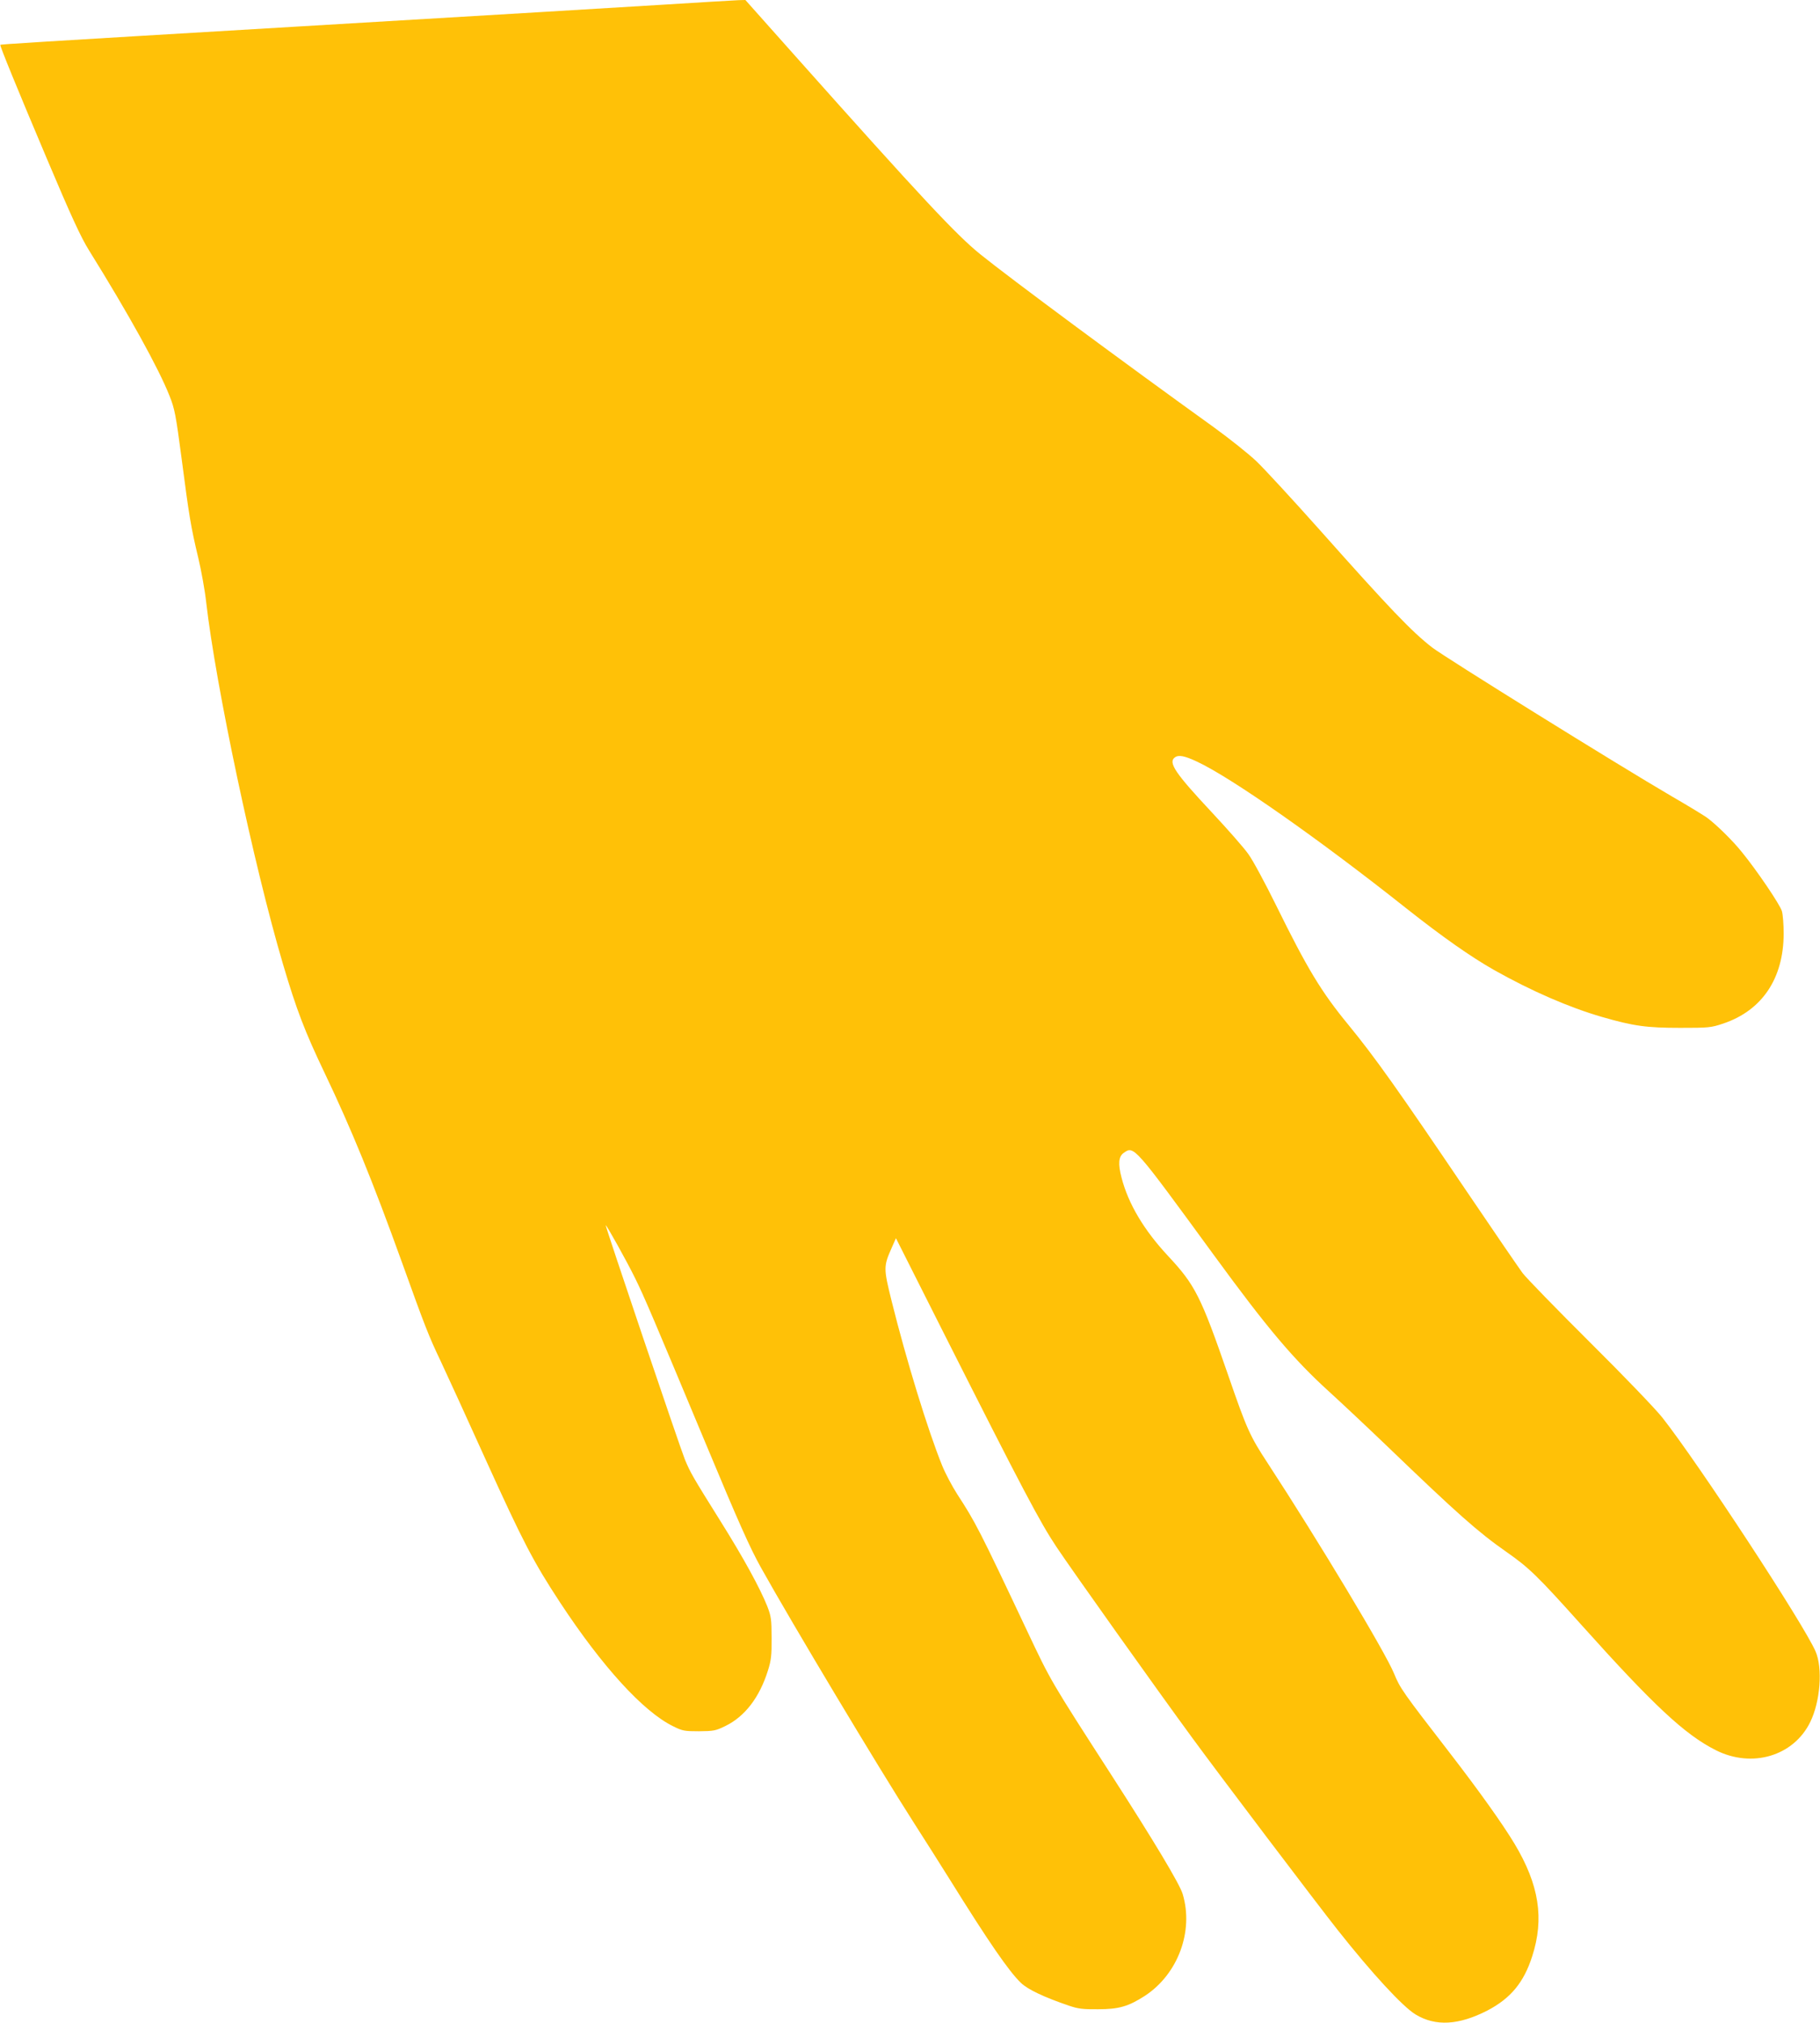
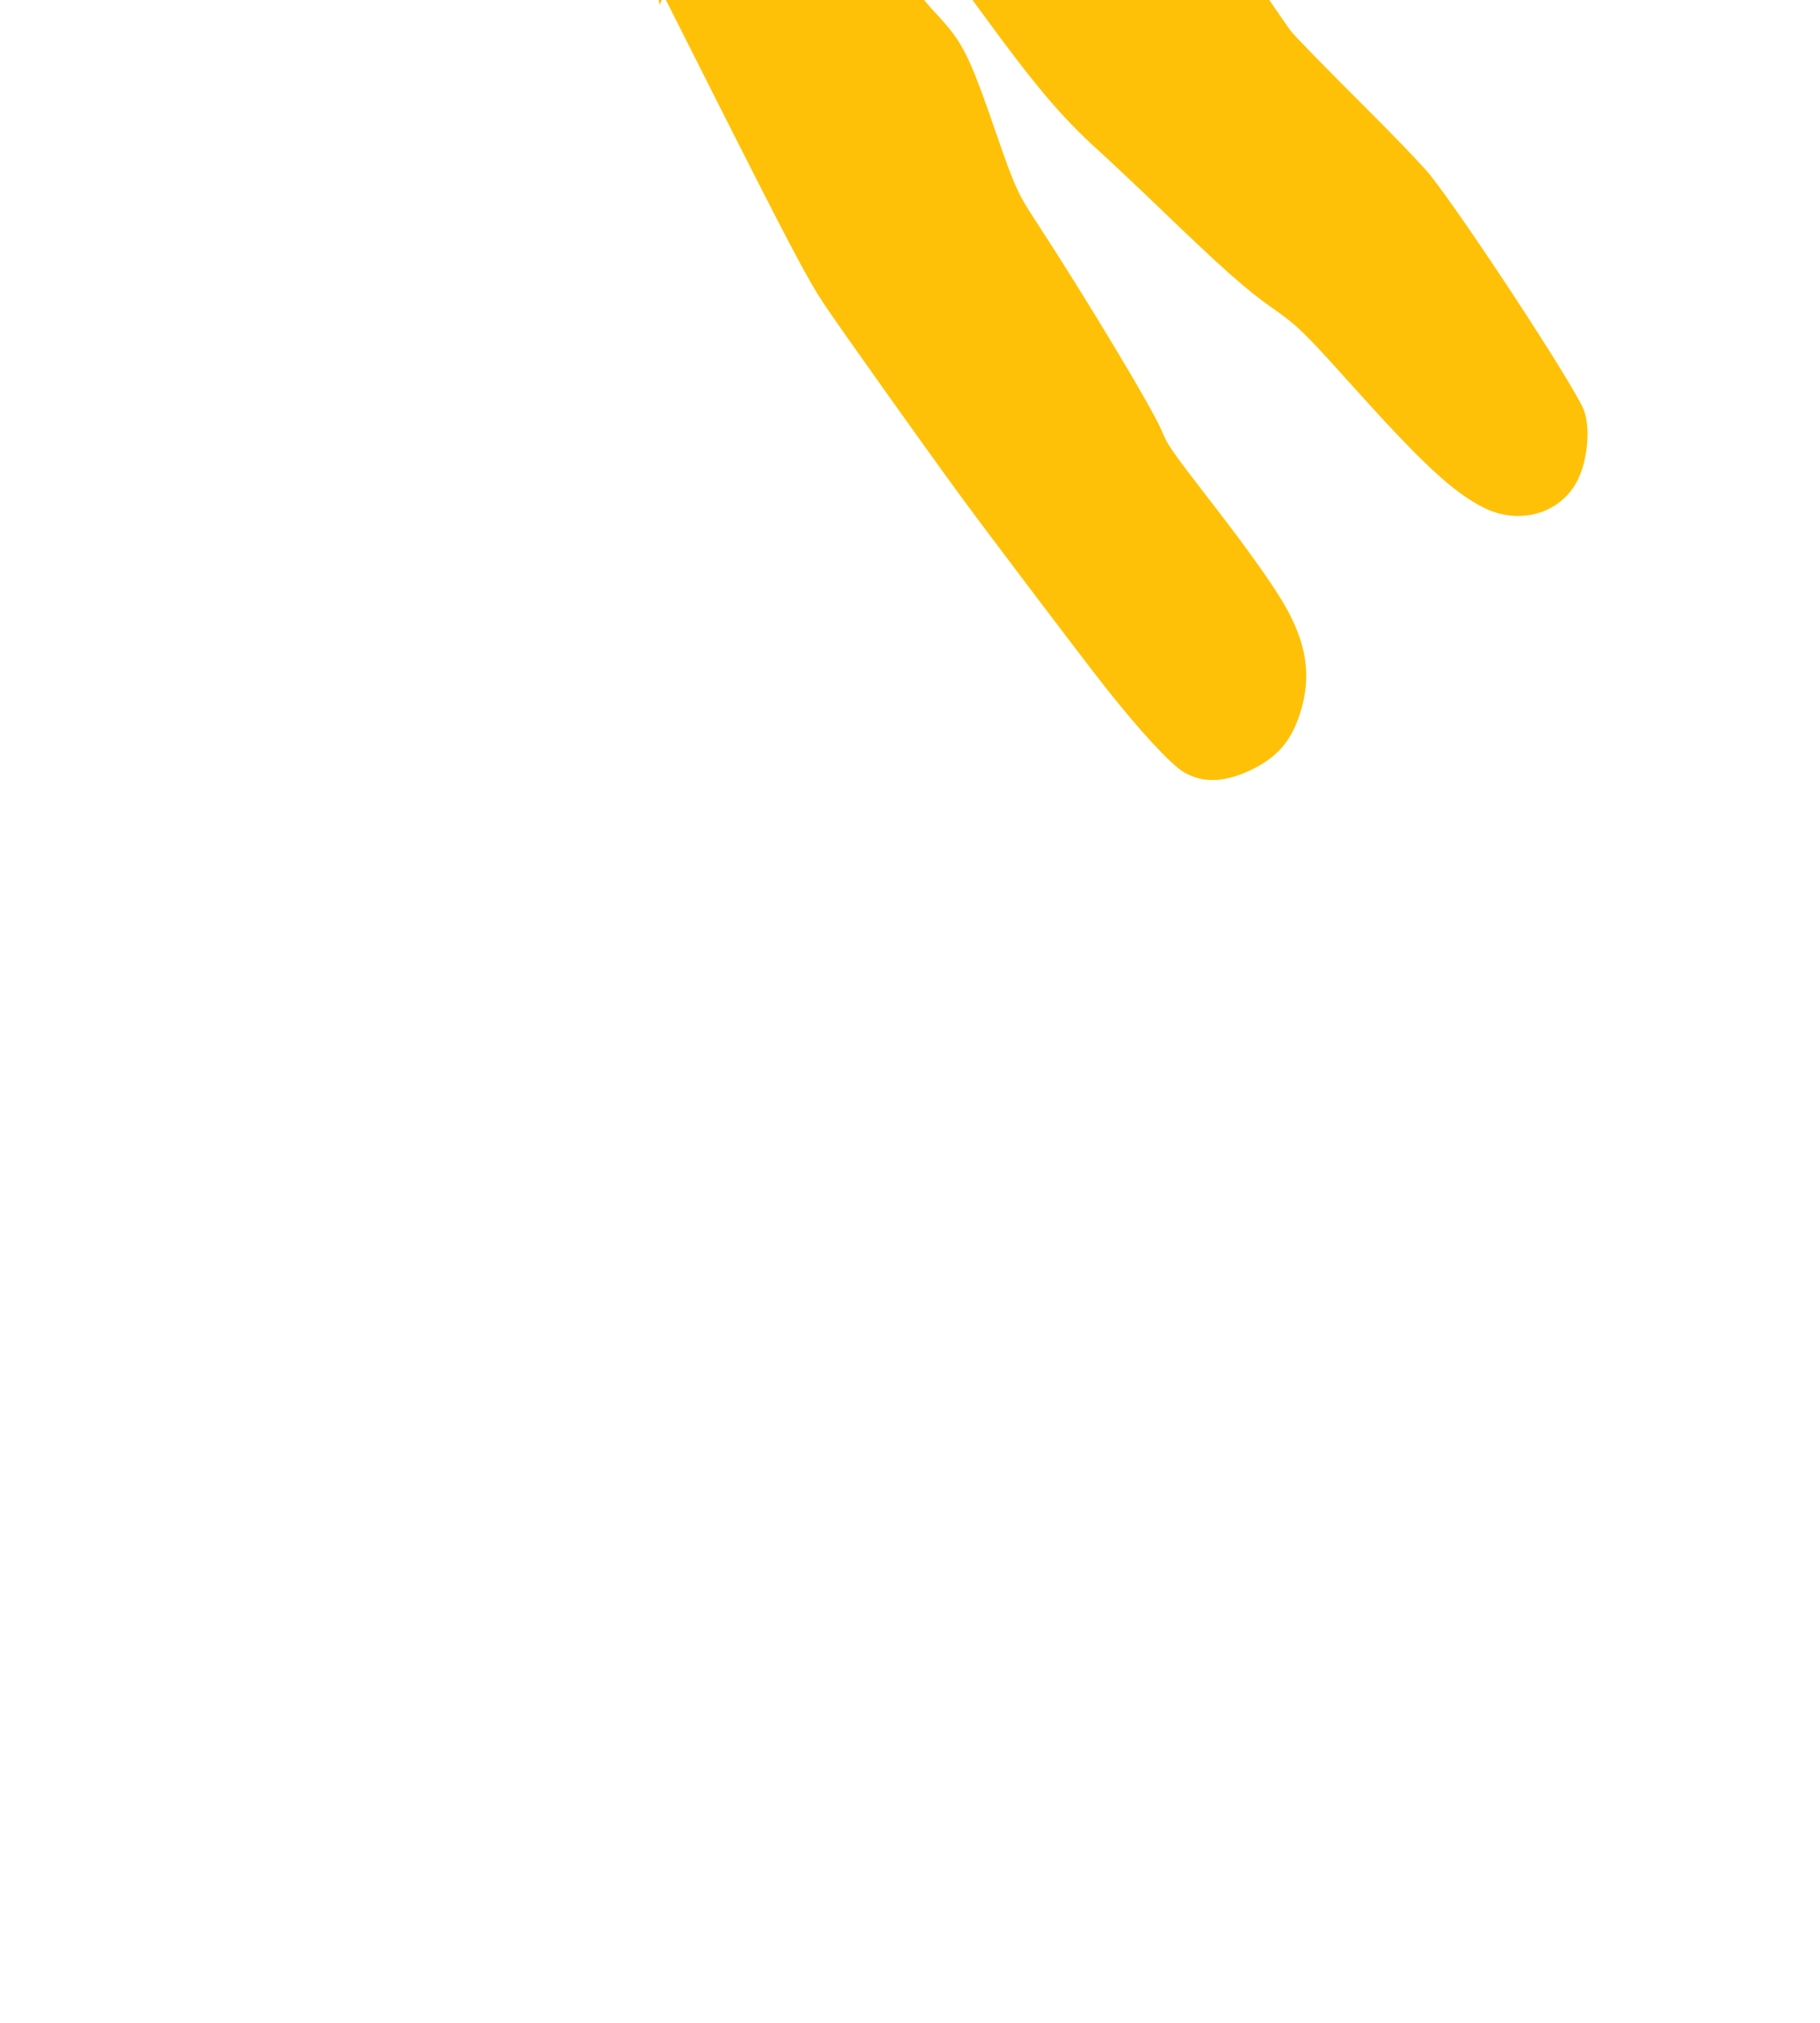
<svg xmlns="http://www.w3.org/2000/svg" version="1.0" width="1152pt" height="1280pt" viewBox="0 0 1152 1280" preserveAspectRatio="xMidYMid meet">
  <g transform="translate(0,1280) scale(0.1,-0.1)" fill="#ffc107" stroke="none">
-     <path d="M4175 12769 c-469 -29 -831 -50 -2325 -139 -1685 -100 -1843 -110 -1848 -114 -4 -5 107 -277 295 -721 152 -360 216 -499 267 -580 249 -400 442 -749 509 -920 33 -82 40 -120 77 -400 47 -361 58 -429 105 -625 19 -80 42 -206 50 -280 61 -532 302 -1669 486 -2290 86 -291 138 -426 264 -690 170 -356 304 -684 490 -1200 146 -406 169 -465 243 -620 35 -74 165 -358 288 -630 235 -518 301 -644 469 -900 267 -406 527 -691 715 -783 60 -30 72 -32 165 -32 92 1 105 3 166 33 124 60 217 182 270 352 20 63 24 96 23 205 0 118 -3 137 -27 200 -47 117 -149 304 -295 537 -179 286 -192 309 -227 393 -32 79 -505 1478 -501 1482 4 4 133 -227 185 -333 59 -119 116 -254 452 -1058 202 -485 278 -655 346 -776 195 -350 743 -1264 968 -1615 67 -104 168 -264 225 -355 249 -400 376 -584 452 -657 43 -42 150 -92 303 -144 58 -20 89 -24 185 -23 133 0 193 18 297 85 209 137 310 408 239 644 -19 64 -185 340 -446 745 -394 611 -386 597 -541 925 -302 640 -326 685 -440 860 -32 50 -75 131 -95 180 -91 224 -228 671 -321 1045 -51 206 -51 217 2 336 l26 59 315 -625 c490 -970 596 -1171 702 -1330 103 -154 635 -902 861 -1210 166 -227 790 -1051 920 -1215 216 -273 410 -483 491 -532 127 -77 274 -68 455 25 147 77 230 177 283 342 78 240 44 454 -112 714 -77 128 -228 339 -411 576 -296 383 -313 407 -351 500 -54 133 -477 837 -799 1330 -113 172 -133 216 -250 555 -174 503 -210 574 -382 758 -152 163 -251 329 -294 495 -23 88 -19 134 14 157 65 46 64 46 569 -645 341 -467 506 -662 732 -867 78 -71 242 -225 365 -343 444 -427 577 -545 756 -670 144 -101 194 -149 473 -460 460 -513 657 -696 851 -794 230 -117 494 -38 599 177 64 130 80 341 34 447 -73 170 -740 1188 -970 1480 -41 52 -245 265 -457 475 -210 209 -403 407 -428 440 -24 33 -182 263 -349 510 -441 652 -582 851 -753 1060 -172 209 -260 355 -457 755 -69 140 -148 287 -176 325 -27 39 -131 157 -230 263 -234 250 -279 317 -236 349 24 18 61 11 142 -27 218 -102 773 -491 1325 -929 228 -180 406 -305 554 -389 238 -134 476 -237 683 -297 201 -58 283 -69 495 -69 180 0 194 1 272 27 247 83 383 286 383 571 0 56 -5 119 -11 140 -11 40 -159 259 -255 376 -56 70 -157 169 -214 212 -19 15 -123 78 -230 140 -344 201 -1430 876 -1515 941 -129 100 -268 245 -710 742 -172 193 -352 388 -401 435 -49 47 -170 143 -269 215 -576 414 -1289 942 -1480 1096 -150 121 -368 353 -1169 1252 l-318 357 -42 -1 c-22 -1 -248 -14 -501 -30z" />
+     <path d="M4175 12769 l26 59 315 -625 c490 -970 596 -1171 702 -1330 103 -154 635 -902 861 -1210 166 -227 790 -1051 920 -1215 216 -273 410 -483 491 -532 127 -77 274 -68 455 25 147 77 230 177 283 342 78 240 44 454 -112 714 -77 128 -228 339 -411 576 -296 383 -313 407 -351 500 -54 133 -477 837 -799 1330 -113 172 -133 216 -250 555 -174 503 -210 574 -382 758 -152 163 -251 329 -294 495 -23 88 -19 134 14 157 65 46 64 46 569 -645 341 -467 506 -662 732 -867 78 -71 242 -225 365 -343 444 -427 577 -545 756 -670 144 -101 194 -149 473 -460 460 -513 657 -696 851 -794 230 -117 494 -38 599 177 64 130 80 341 34 447 -73 170 -740 1188 -970 1480 -41 52 -245 265 -457 475 -210 209 -403 407 -428 440 -24 33 -182 263 -349 510 -441 652 -582 851 -753 1060 -172 209 -260 355 -457 755 -69 140 -148 287 -176 325 -27 39 -131 157 -230 263 -234 250 -279 317 -236 349 24 18 61 11 142 -27 218 -102 773 -491 1325 -929 228 -180 406 -305 554 -389 238 -134 476 -237 683 -297 201 -58 283 -69 495 -69 180 0 194 1 272 27 247 83 383 286 383 571 0 56 -5 119 -11 140 -11 40 -159 259 -255 376 -56 70 -157 169 -214 212 -19 15 -123 78 -230 140 -344 201 -1430 876 -1515 941 -129 100 -268 245 -710 742 -172 193 -352 388 -401 435 -49 47 -170 143 -269 215 -576 414 -1289 942 -1480 1096 -150 121 -368 353 -1169 1252 l-318 357 -42 -1 c-22 -1 -248 -14 -501 -30z" />
  </g>
</svg>